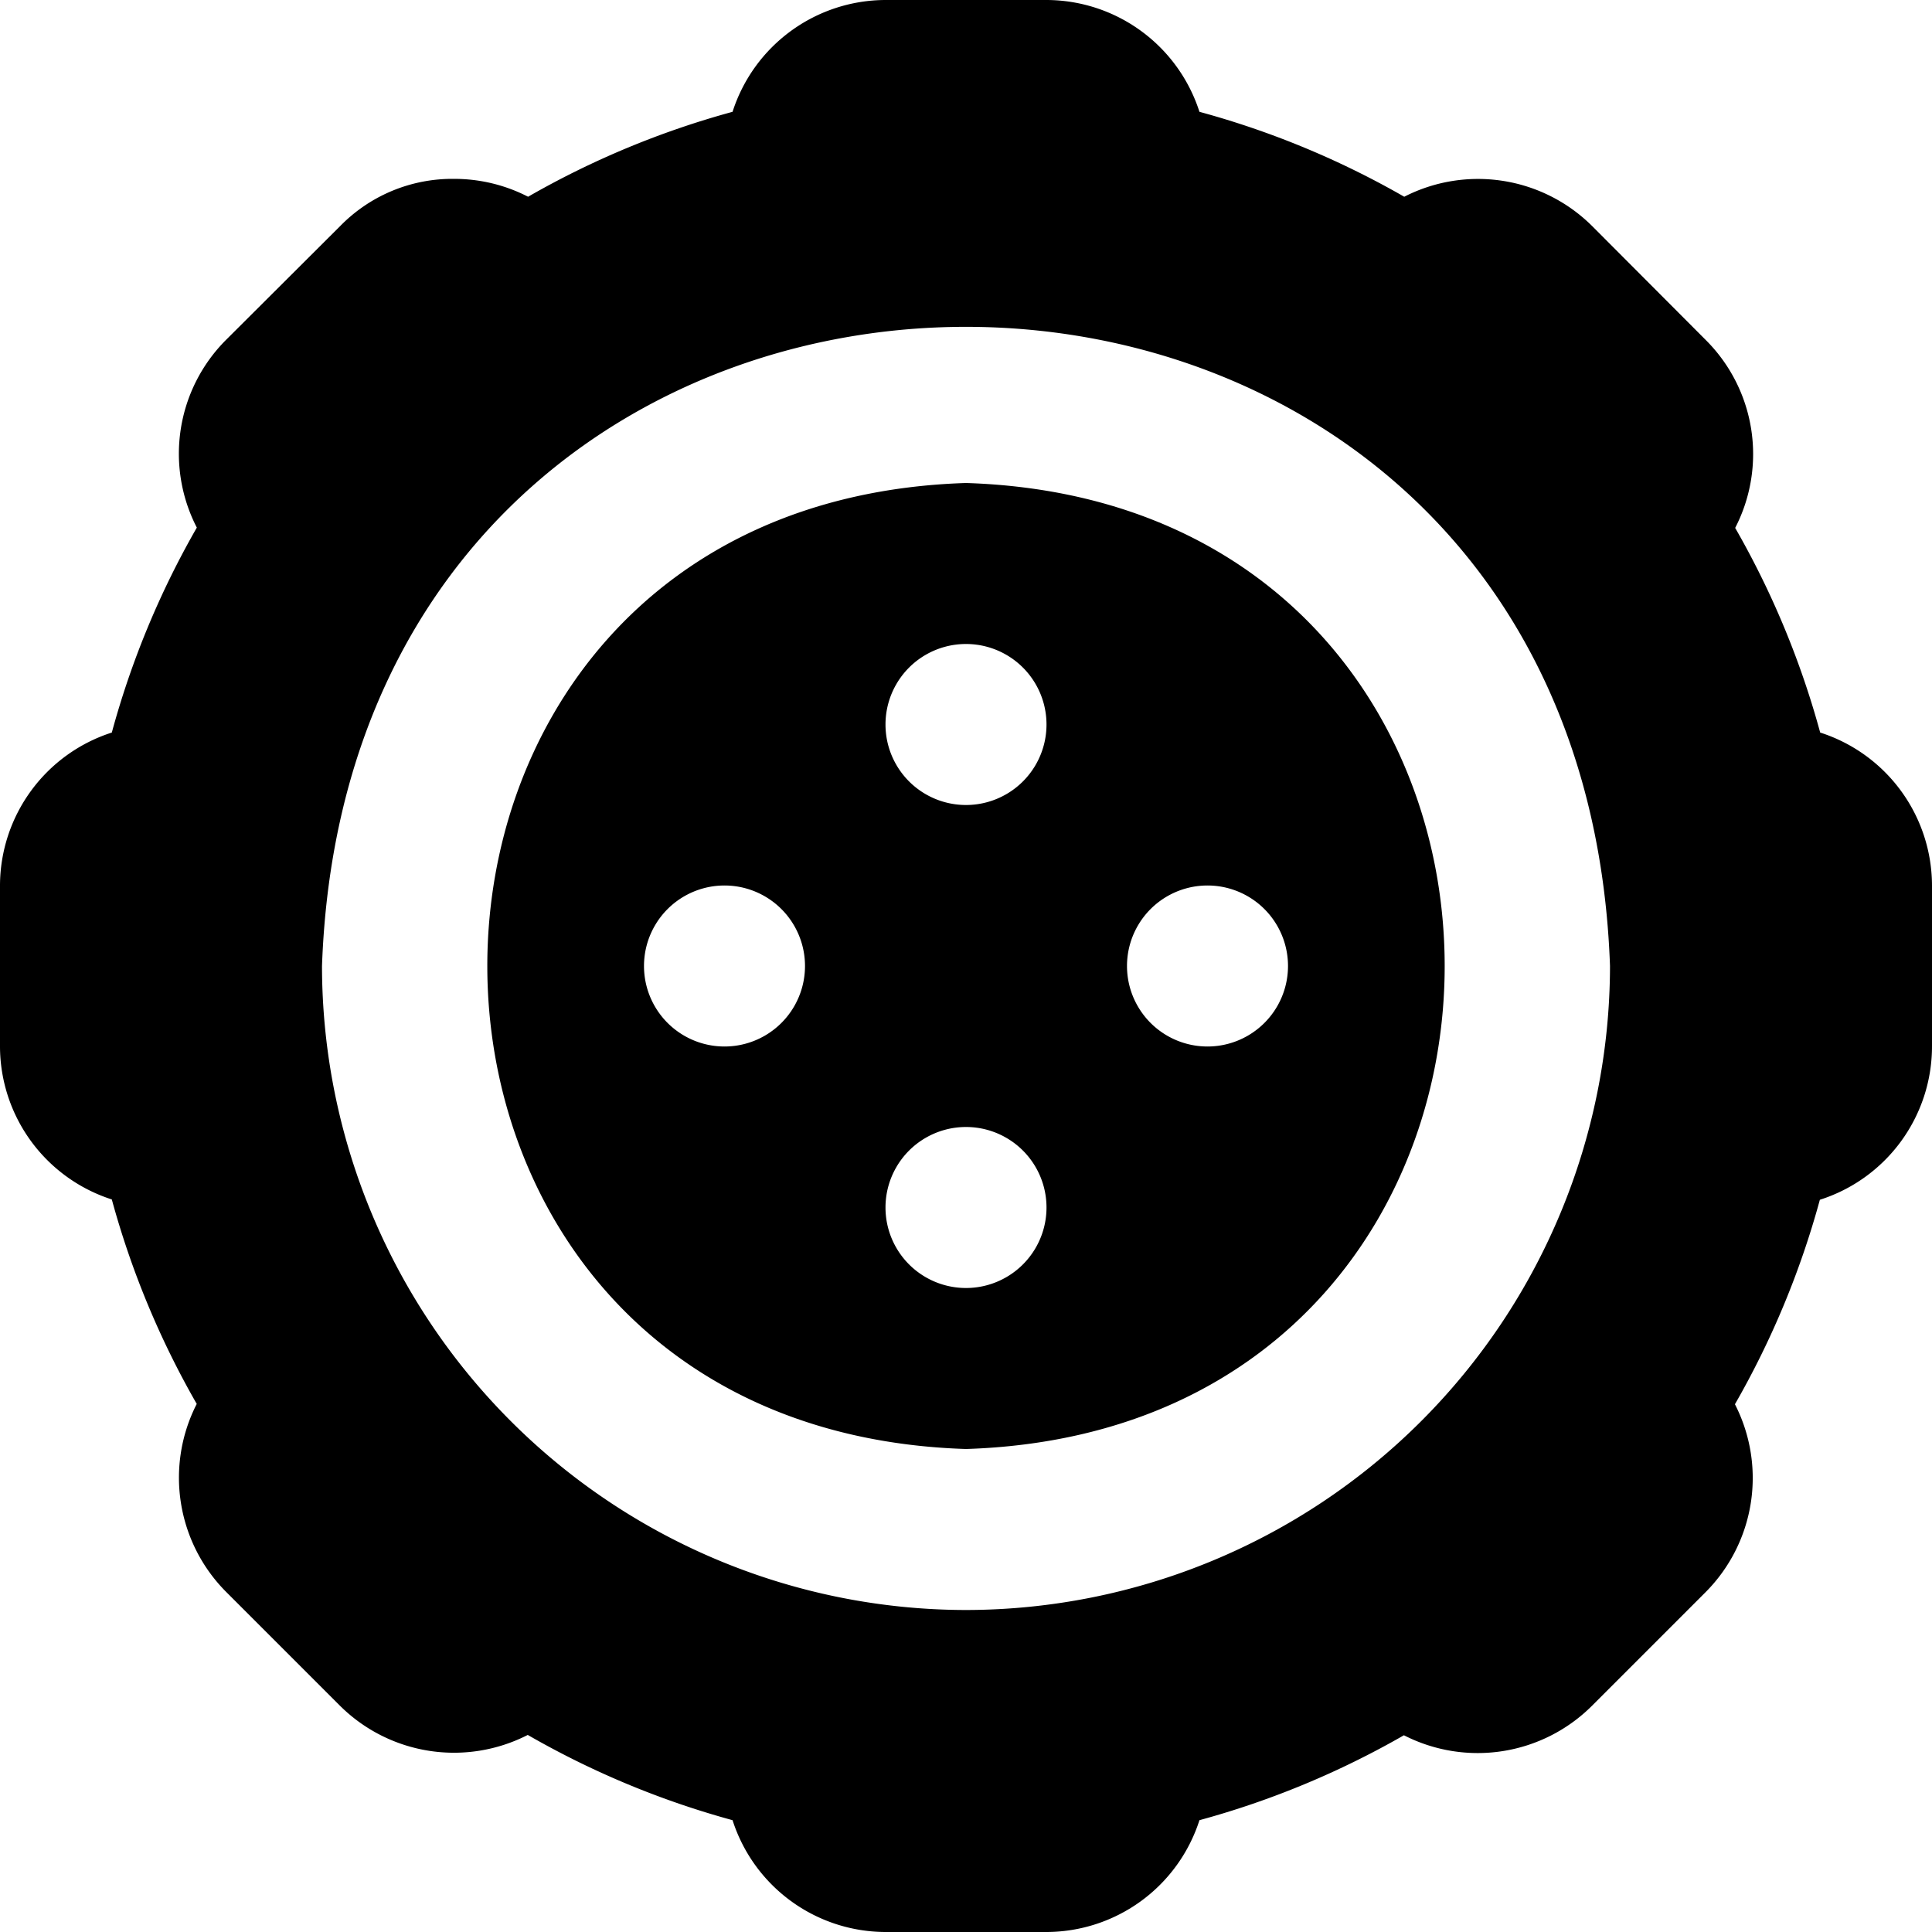
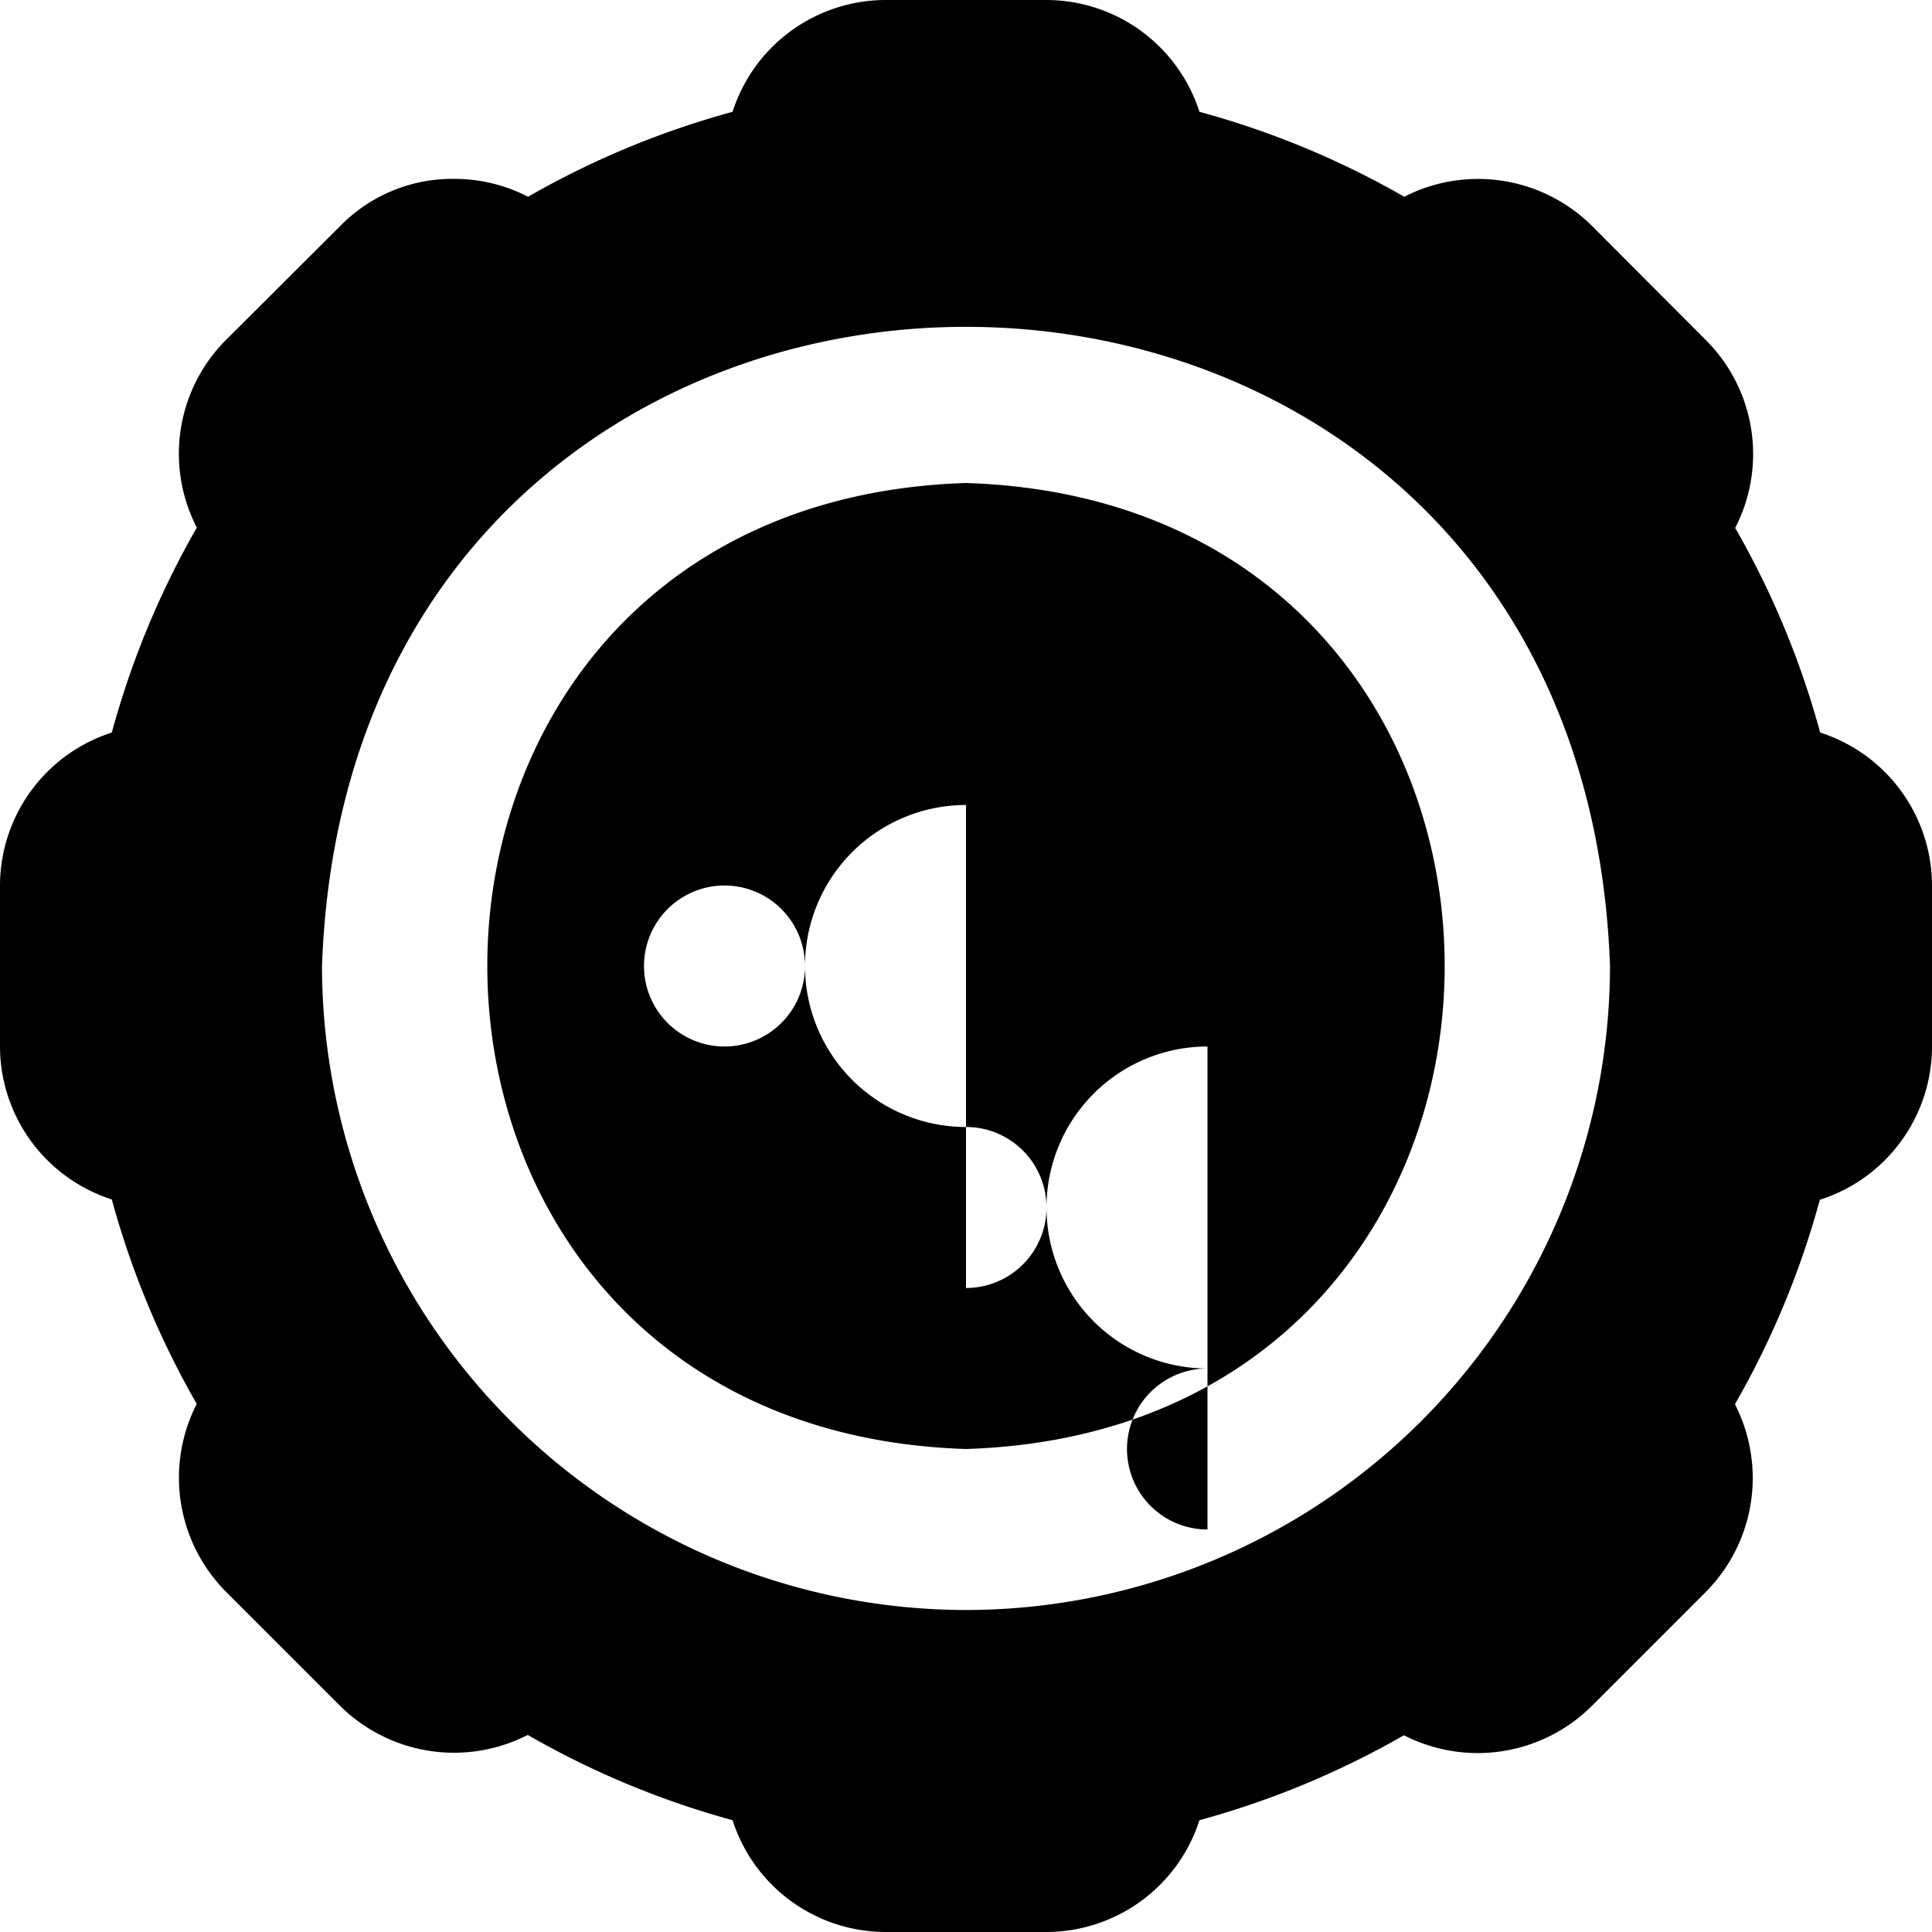
<svg xmlns="http://www.w3.org/2000/svg" id="Layer_1" data-name="Layer 1" viewBox="0 0 24 24" width="512" height="512">
-   <path d="M22.611,9.1a10.8,10.8,0,0,0-1.056-2.542,2,2,0,0,0-.363-2.332L19.778,2.808a2.01,2.01,0,0,0-2.334-.364A10.805,10.805,0,0,0,14.9,1.389,2,2,0,0,0,13,0H11A2,2,0,0,0,9.1,1.389a10.805,10.805,0,0,0-2.54,1.055,2,2,0,0,0-.918-.222,1.947,1.947,0,0,0-1.416.586L2.808,4.222a2,2,0,0,0-.363,2.332A10.8,10.8,0,0,0,1.389,9.1,2,2,0,0,0,0,11v2a2,2,0,0,0,1.389,1.9,10.805,10.805,0,0,0,1.055,2.54,2.01,2.01,0,0,0,.364,2.334l1.414,1.414a2.01,2.01,0,0,0,2.334.364A10.805,10.805,0,0,0,9.1,22.611,2,2,0,0,0,11,24h2a2,2,0,0,0,1.9-1.389,10.805,10.805,0,0,0,2.54-1.055,2.01,2.01,0,0,0,2.334-.364l1.414-1.414a2.01,2.01,0,0,0,.364-2.334,10.805,10.805,0,0,0,1.055-2.54A2,2,0,0,0,24,13V11A2,2,0,0,0,22.611,9.1ZM12,20a8.009,8.009,0,0,1-8-8C4.376,1.412,19.626,1.415,20,12A8.009,8.009,0,0,1,12,20ZM12,6c-7.929.252-7.928,11.749,0,12C19.929,17.748,19.928,6.251,12,6ZM9,13a1,1,0,0,1,0-2A1,1,0,0,1,9,13Zm3,3a1,1,0,0,1,0-2A1,1,0,0,1,12,16Zm0-6a1,1,0,0,1,0-2A1,1,0,0,1,12,10Zm3,3a1,1,0,0,1,0-2A1,1,0,0,1,15,13Z" />
+   <path d="M22.611,9.1a10.8,10.8,0,0,0-1.056-2.542,2,2,0,0,0-.363-2.332L19.778,2.808a2.01,2.01,0,0,0-2.334-.364A10.805,10.805,0,0,0,14.9,1.389,2,2,0,0,0,13,0H11A2,2,0,0,0,9.1,1.389a10.805,10.805,0,0,0-2.54,1.055,2,2,0,0,0-.918-.222,1.947,1.947,0,0,0-1.416.586L2.808,4.222a2,2,0,0,0-.363,2.332A10.8,10.8,0,0,0,1.389,9.1,2,2,0,0,0,0,11v2a2,2,0,0,0,1.389,1.9,10.805,10.805,0,0,0,1.055,2.54,2.01,2.01,0,0,0,.364,2.334l1.414,1.414a2.01,2.01,0,0,0,2.334.364A10.805,10.805,0,0,0,9.1,22.611,2,2,0,0,0,11,24h2a2,2,0,0,0,1.9-1.389,10.805,10.805,0,0,0,2.54-1.055,2.01,2.01,0,0,0,2.334-.364l1.414-1.414a2.01,2.01,0,0,0,.364-2.334,10.805,10.805,0,0,0,1.055-2.54A2,2,0,0,0,24,13V11A2,2,0,0,0,22.611,9.1ZM12,20a8.009,8.009,0,0,1-8-8C4.376,1.412,19.626,1.415,20,12A8.009,8.009,0,0,1,12,20ZM12,6c-7.929.252-7.928,11.749,0,12C19.929,17.748,19.928,6.251,12,6ZM9,13a1,1,0,0,1,0-2A1,1,0,0,1,9,13Zm3,3a1,1,0,0,1,0-2A1,1,0,0,1,12,16Za1,1,0,0,1,0-2A1,1,0,0,1,12,10Zm3,3a1,1,0,0,1,0-2A1,1,0,0,1,15,13Z" />
</svg>